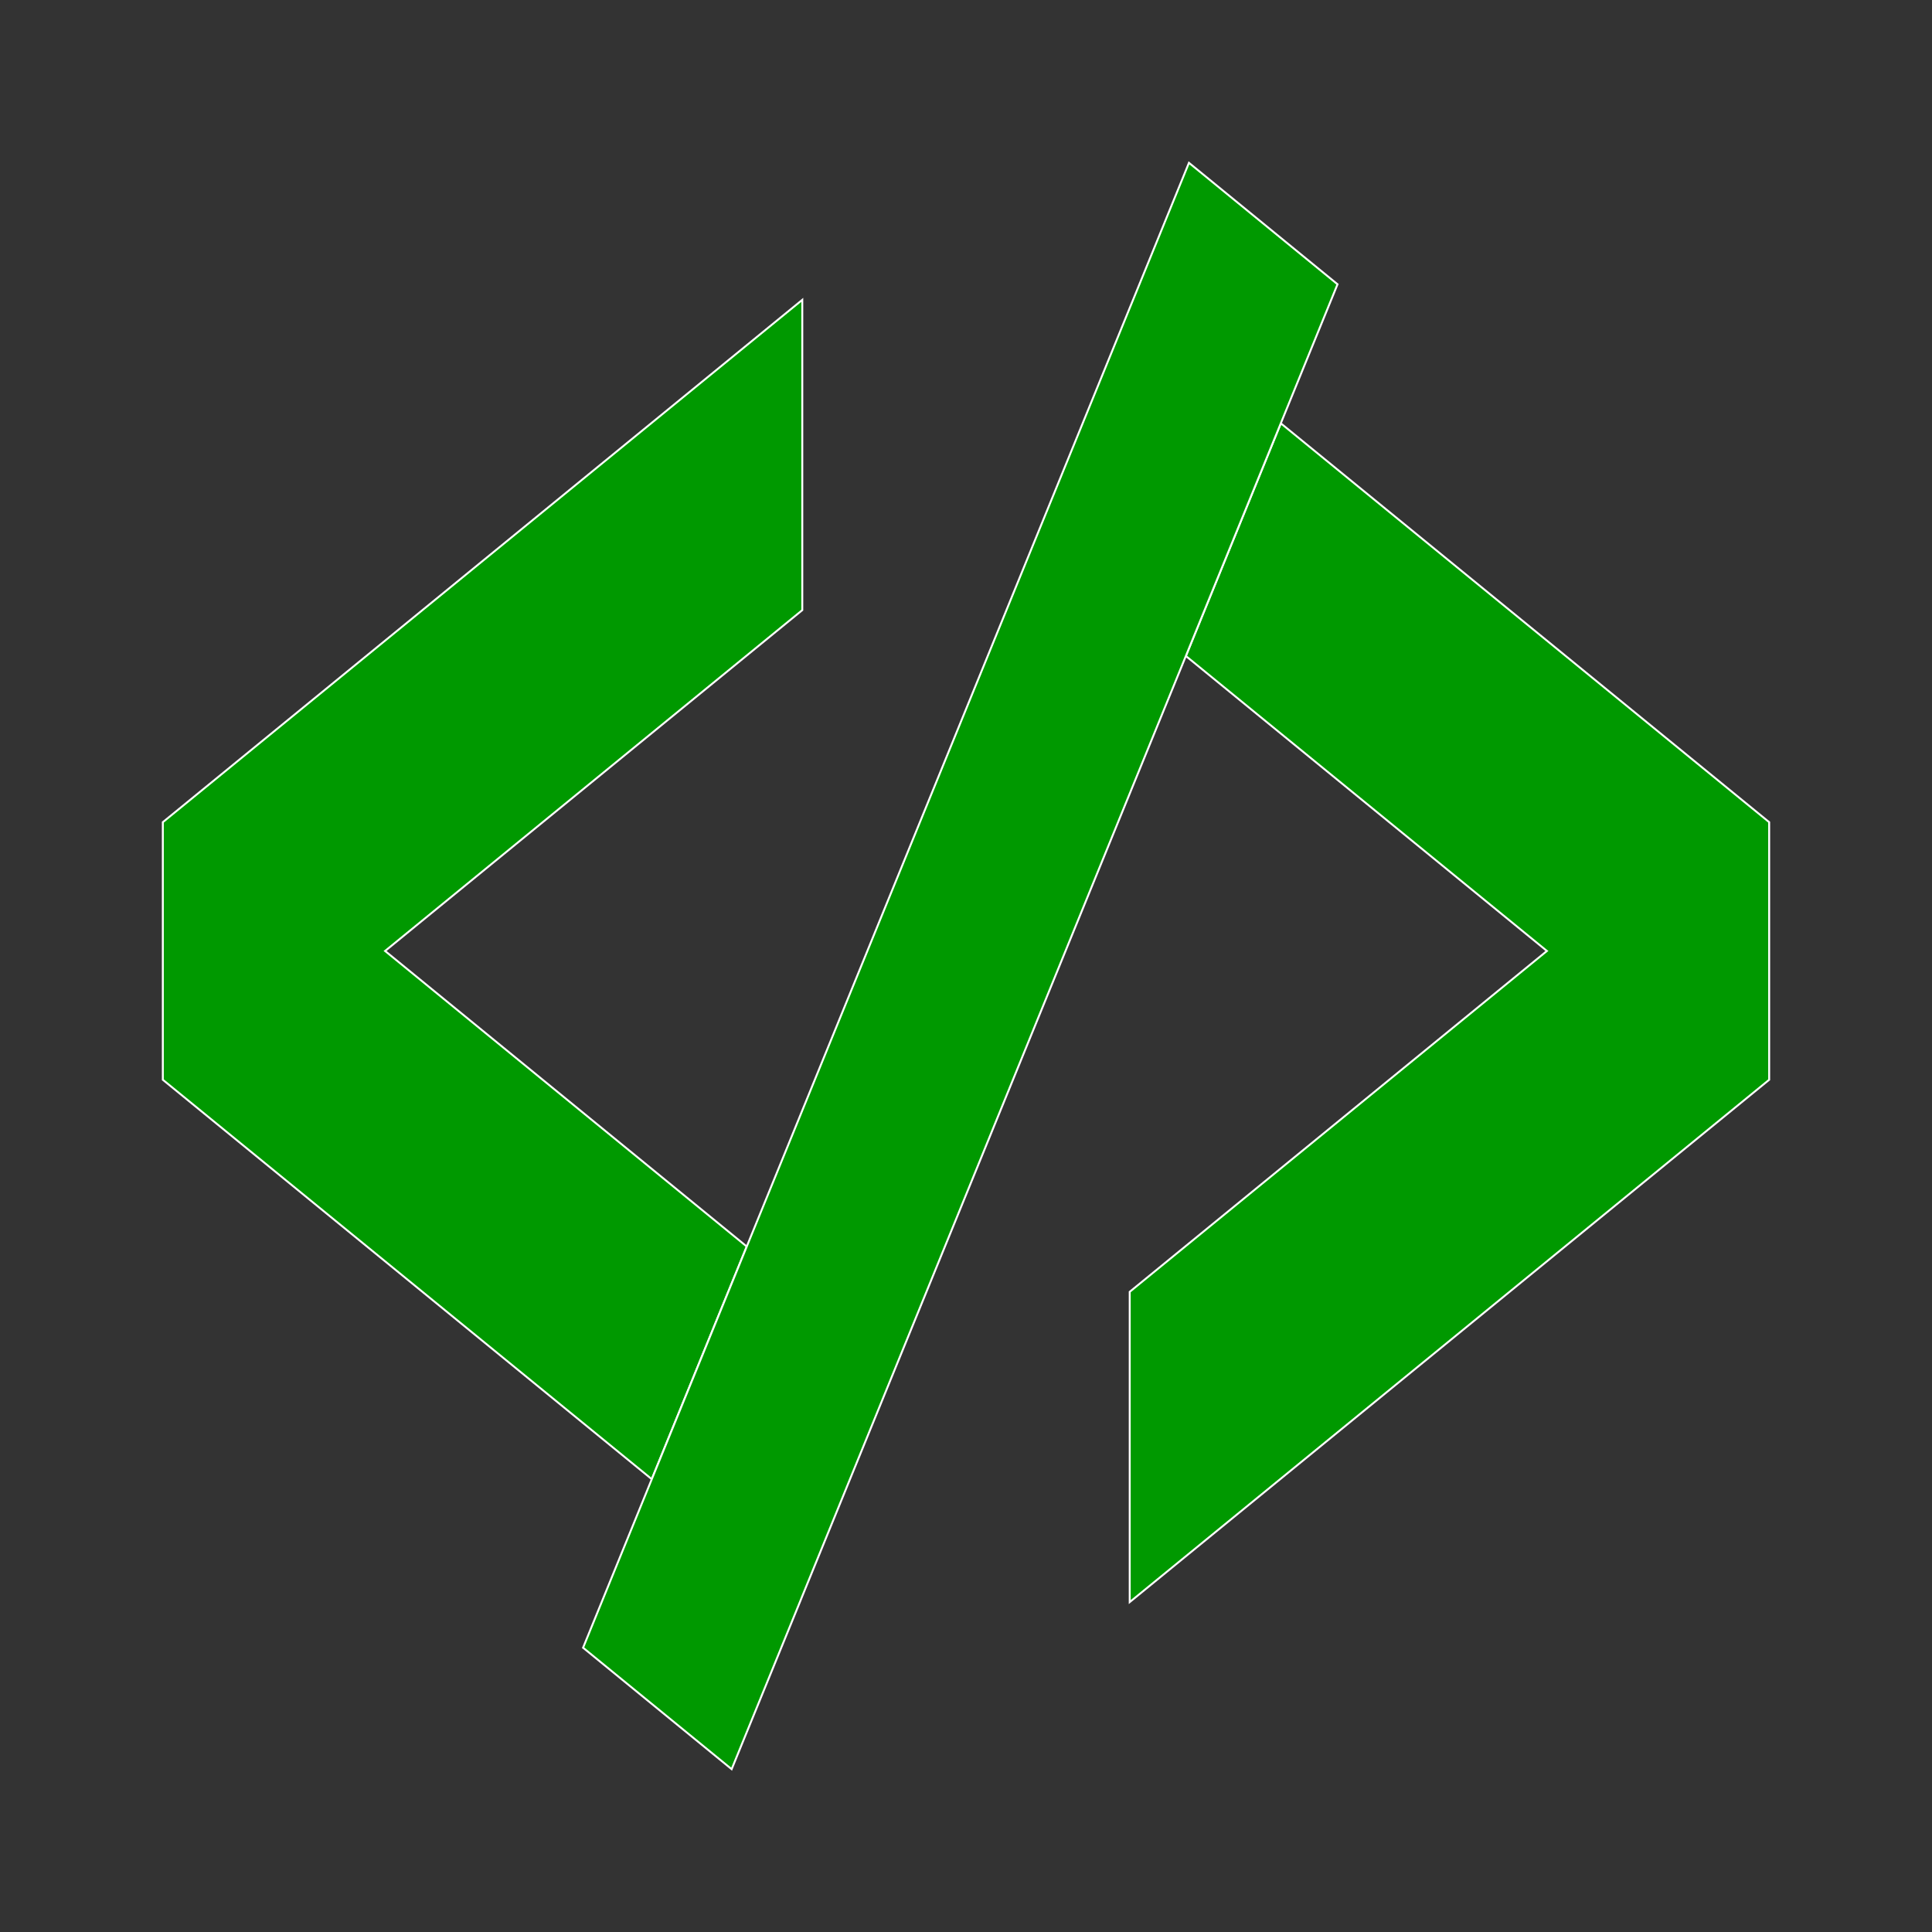
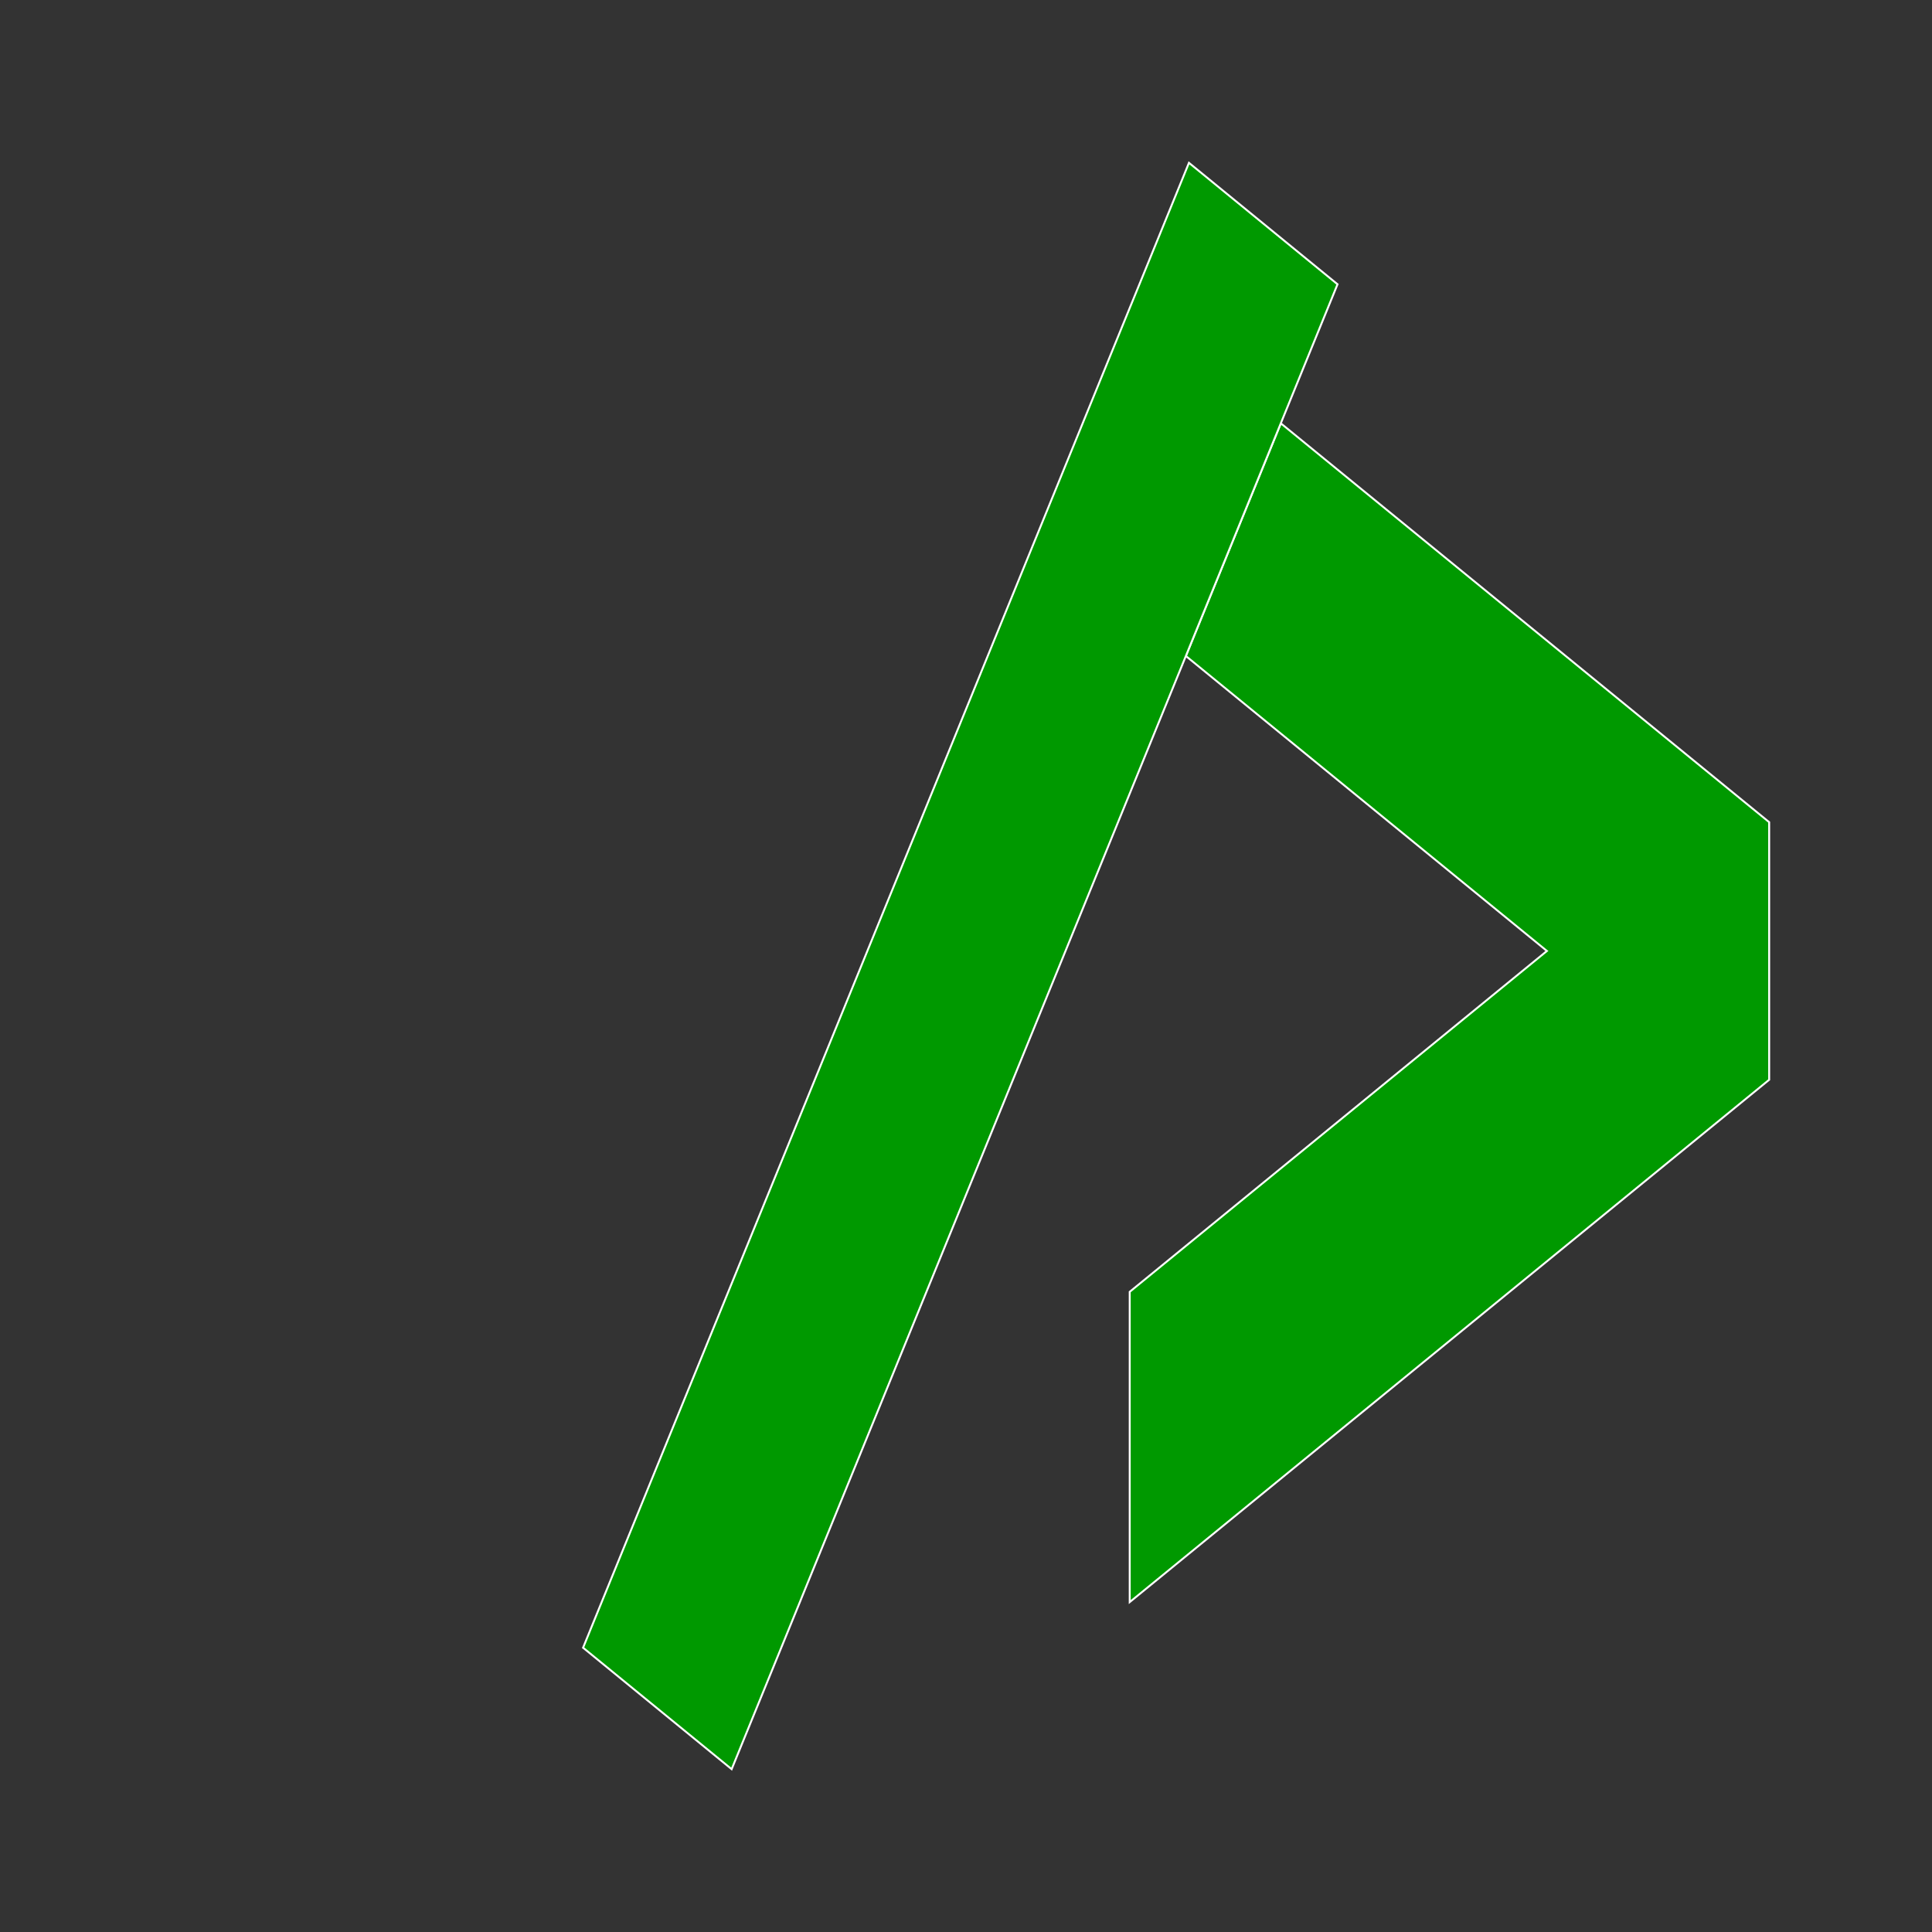
<svg xmlns="http://www.w3.org/2000/svg" version="1.1" id="Layer_1" x="0px" y="0px" viewBox="0 0 500 500" style="enable-background:new 0 0 500 500;" xml:space="preserve">
  <rect x="0" y="0" width="500" height="500" fill="#333333" stroke="none" />
  <style type="text/css"> .st0{fill:#F0F0F2;} .st1{fill:#FFFFFF;} .st2{fill:#009900;stroke:#FFFFFF;stroke-width:0.5;stroke-miterlimit:10;} .st3{fill:none;stroke:#000000;stroke-miterlimit:10;} .st4{fill:#009900;stroke:#006600;stroke-width:0.5;stroke-miterlimit:10;} </style>
  <g>
    <g>
      <polygon class="st2" points="457.86,212.78 457.86,279.44 292.37,414.62 292.37,334.32 400.34,246.11 306.9,169.77 331.47,109.55 " />
-       <polygon class="st2" points="207.63,157.9 99.66,246.11 193.26,322.6 168.68,382.81 42.14,279.44 42.14,212.78 207.63,77.6 " />
      <polygon class="st2" points="346.15,73.57 331.47,109.55 306.9,169.77 207.63,413.07 207.16,414.24 189.35,457.86 150.9,426.43 168.68,382.81 193.26,322.6 292.37,79.71 293.02,78.13 307.7,42.14 " />
    </g>
  </g>
</svg>